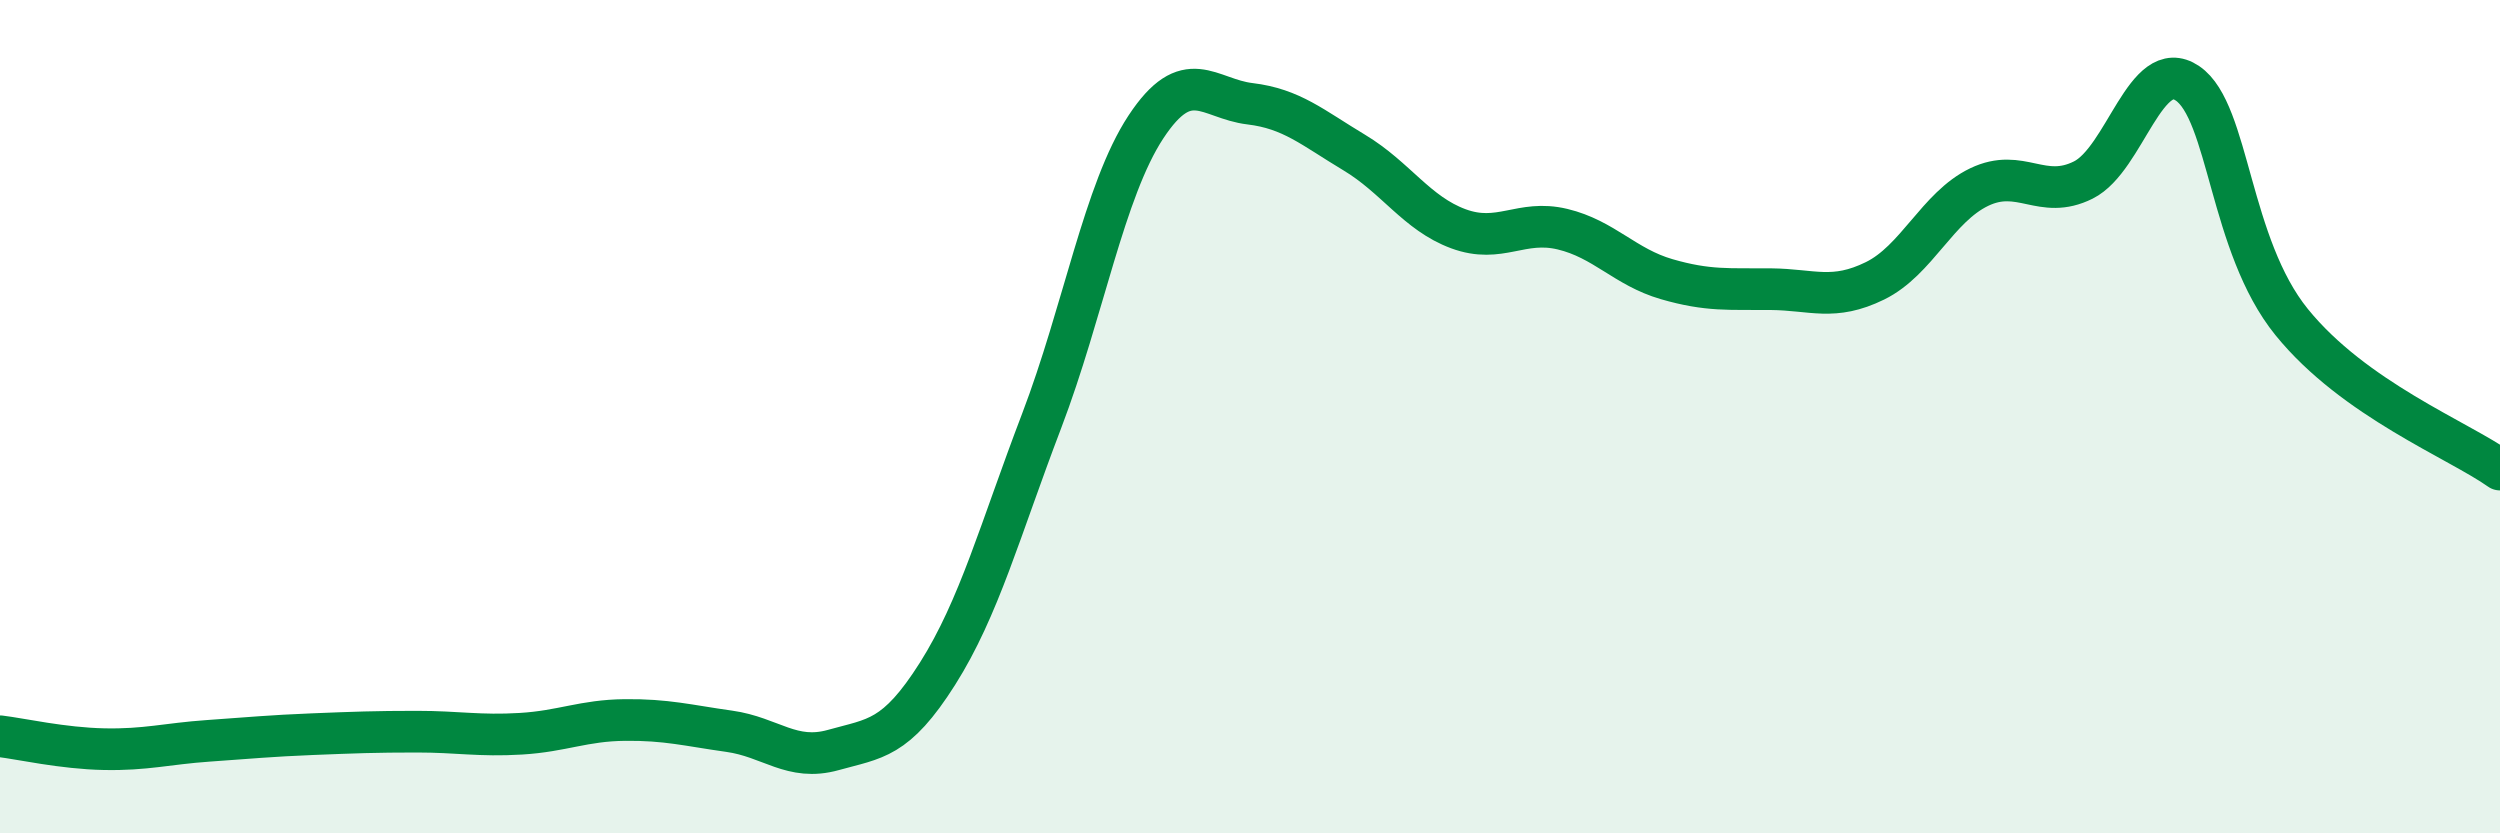
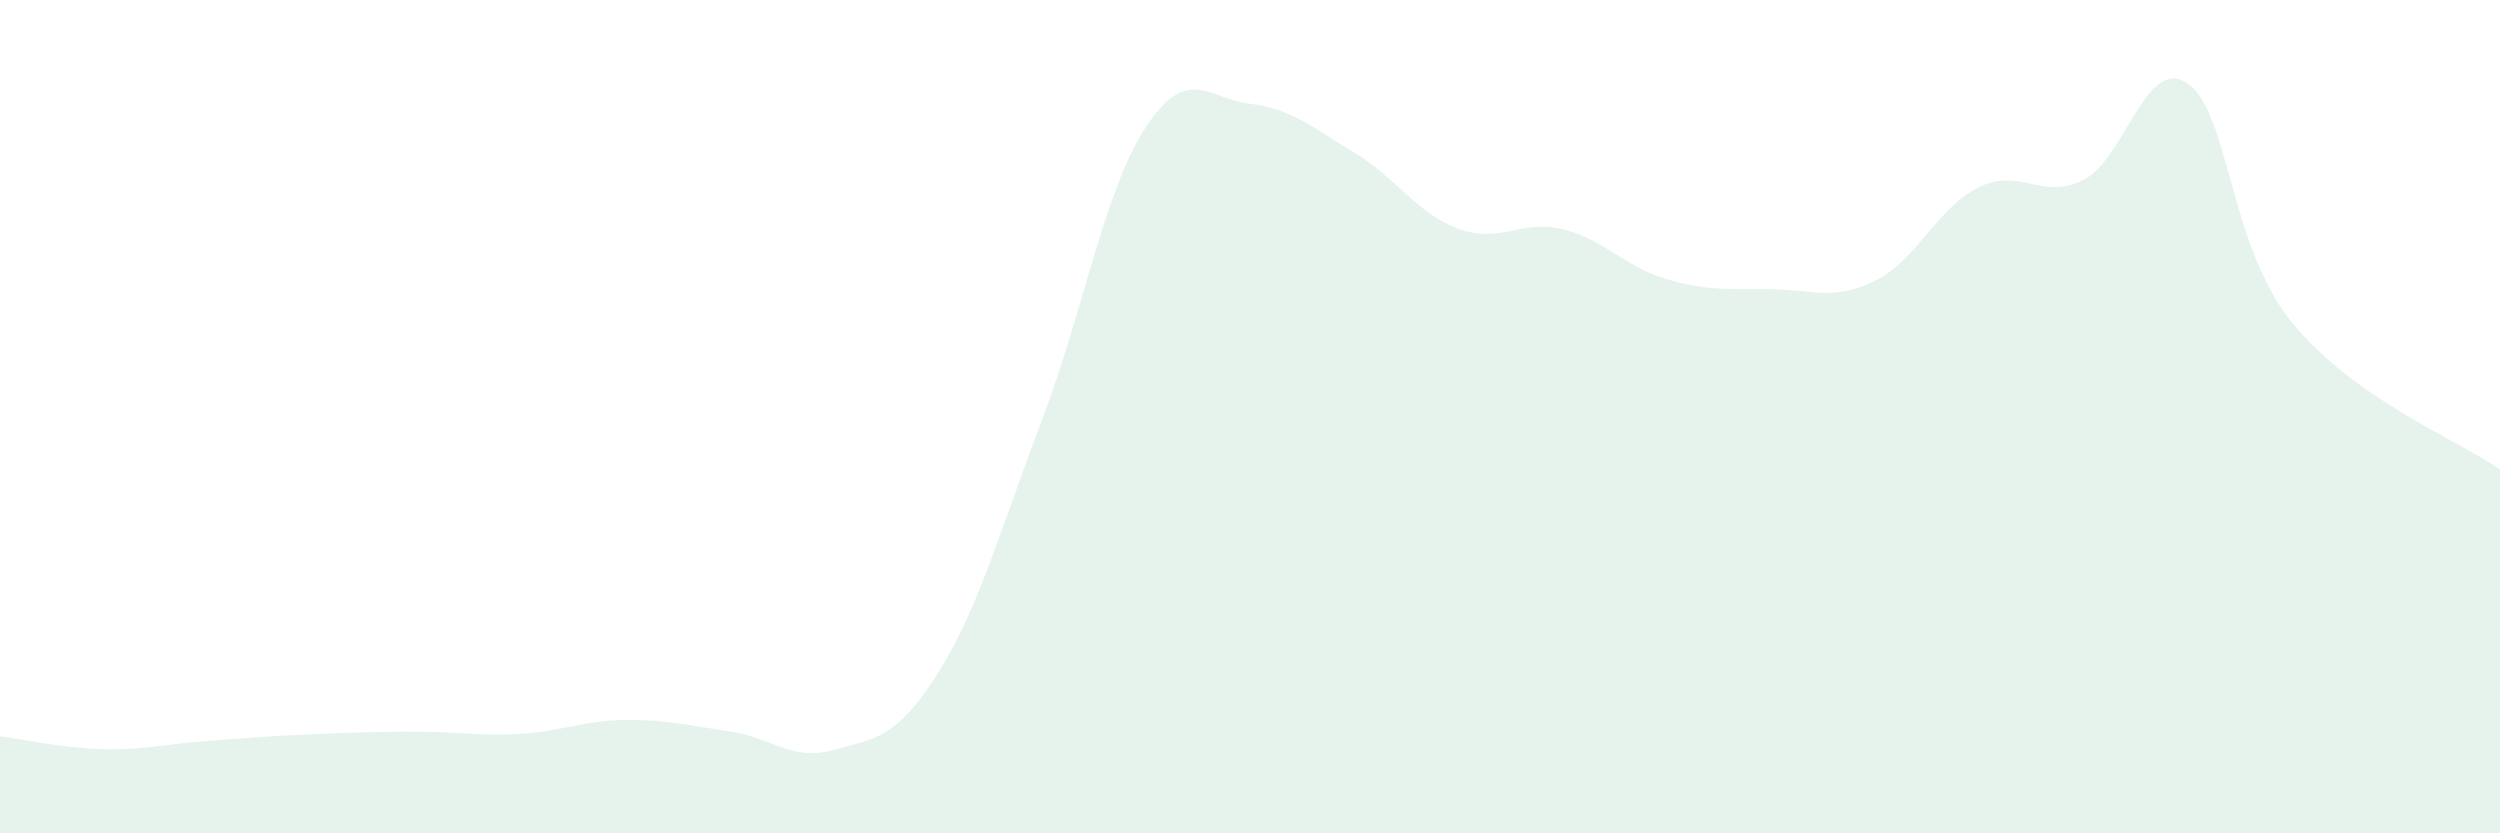
<svg xmlns="http://www.w3.org/2000/svg" width="60" height="20" viewBox="0 0 60 20">
  <path d="M 0,17.67 C 0.5,17.73 1.5,17.96 2.5,17.98 C 3.5,18 4,17.85 5,17.78 C 6,17.71 6.5,17.66 7.5,17.62 C 8.5,17.58 9,17.56 10,17.56 C 11,17.56 11.5,17.67 12.5,17.61 C 13.5,17.55 14,17.29 15,17.28 C 16,17.27 16.5,17.41 17.5,17.55 C 18.5,17.69 19,18.28 20,18 C 21,17.72 21.5,17.75 22.5,16.17 C 23.5,14.59 24,12.72 25,10.1 C 26,7.48 26.5,4.57 27.5,3.05 C 28.5,1.53 29,2.37 30,2.49 C 31,2.61 31.5,3.06 32.5,3.66 C 33.5,4.26 34,5.12 35,5.49 C 36,5.86 36.5,5.26 37.5,5.5 C 38.5,5.74 39,6.41 40,6.7 C 41,6.99 41.5,6.93 42.5,6.94 C 43.5,6.95 44,7.23 45,6.74 C 46,6.25 46.5,4.97 47.5,4.49 C 48.5,4.01 49,4.82 50,4.32 C 51,3.82 51.5,1.32 52.5,2 C 53.5,2.68 53.5,5.88 55,7.73 C 56.5,9.58 59,10.56 60,11.27L60 20L0 20Z" fill="#008740" opacity="0.1" stroke-linecap="round" stroke-linejoin="round" />
-   <path d="M 0,17.67 C 0.5,17.73 1.5,17.96 2.5,17.98 C 3.5,18 4,17.85 5,17.78 C 6,17.71 6.5,17.66 7.5,17.62 C 8.5,17.58 9,17.56 10,17.56 C 11,17.56 11.5,17.67 12.5,17.61 C 13.5,17.55 14,17.29 15,17.28 C 16,17.27 16.5,17.41 17.5,17.55 C 18.5,17.69 19,18.28 20,18 C 21,17.72 21.5,17.75 22.5,16.17 C 23.5,14.59 24,12.72 25,10.1 C 26,7.48 26.5,4.57 27.5,3.05 C 28.5,1.53 29,2.37 30,2.49 C 31,2.61 31.5,3.06 32.5,3.66 C 33.5,4.26 34,5.12 35,5.49 C 36,5.86 36.5,5.26 37.5,5.5 C 38.5,5.74 39,6.41 40,6.7 C 41,6.99 41.5,6.93 42.5,6.94 C 43.5,6.95 44,7.23 45,6.74 C 46,6.25 46.5,4.97 47.5,4.49 C 48.5,4.01 49,4.82 50,4.32 C 51,3.82 51.5,1.32 52.5,2 C 53.5,2.68 53.5,5.88 55,7.73 C 56.5,9.58 59,10.56 60,11.27" stroke="#008740" stroke-width="1" fill="none" stroke-linecap="round" stroke-linejoin="round" />
</svg>